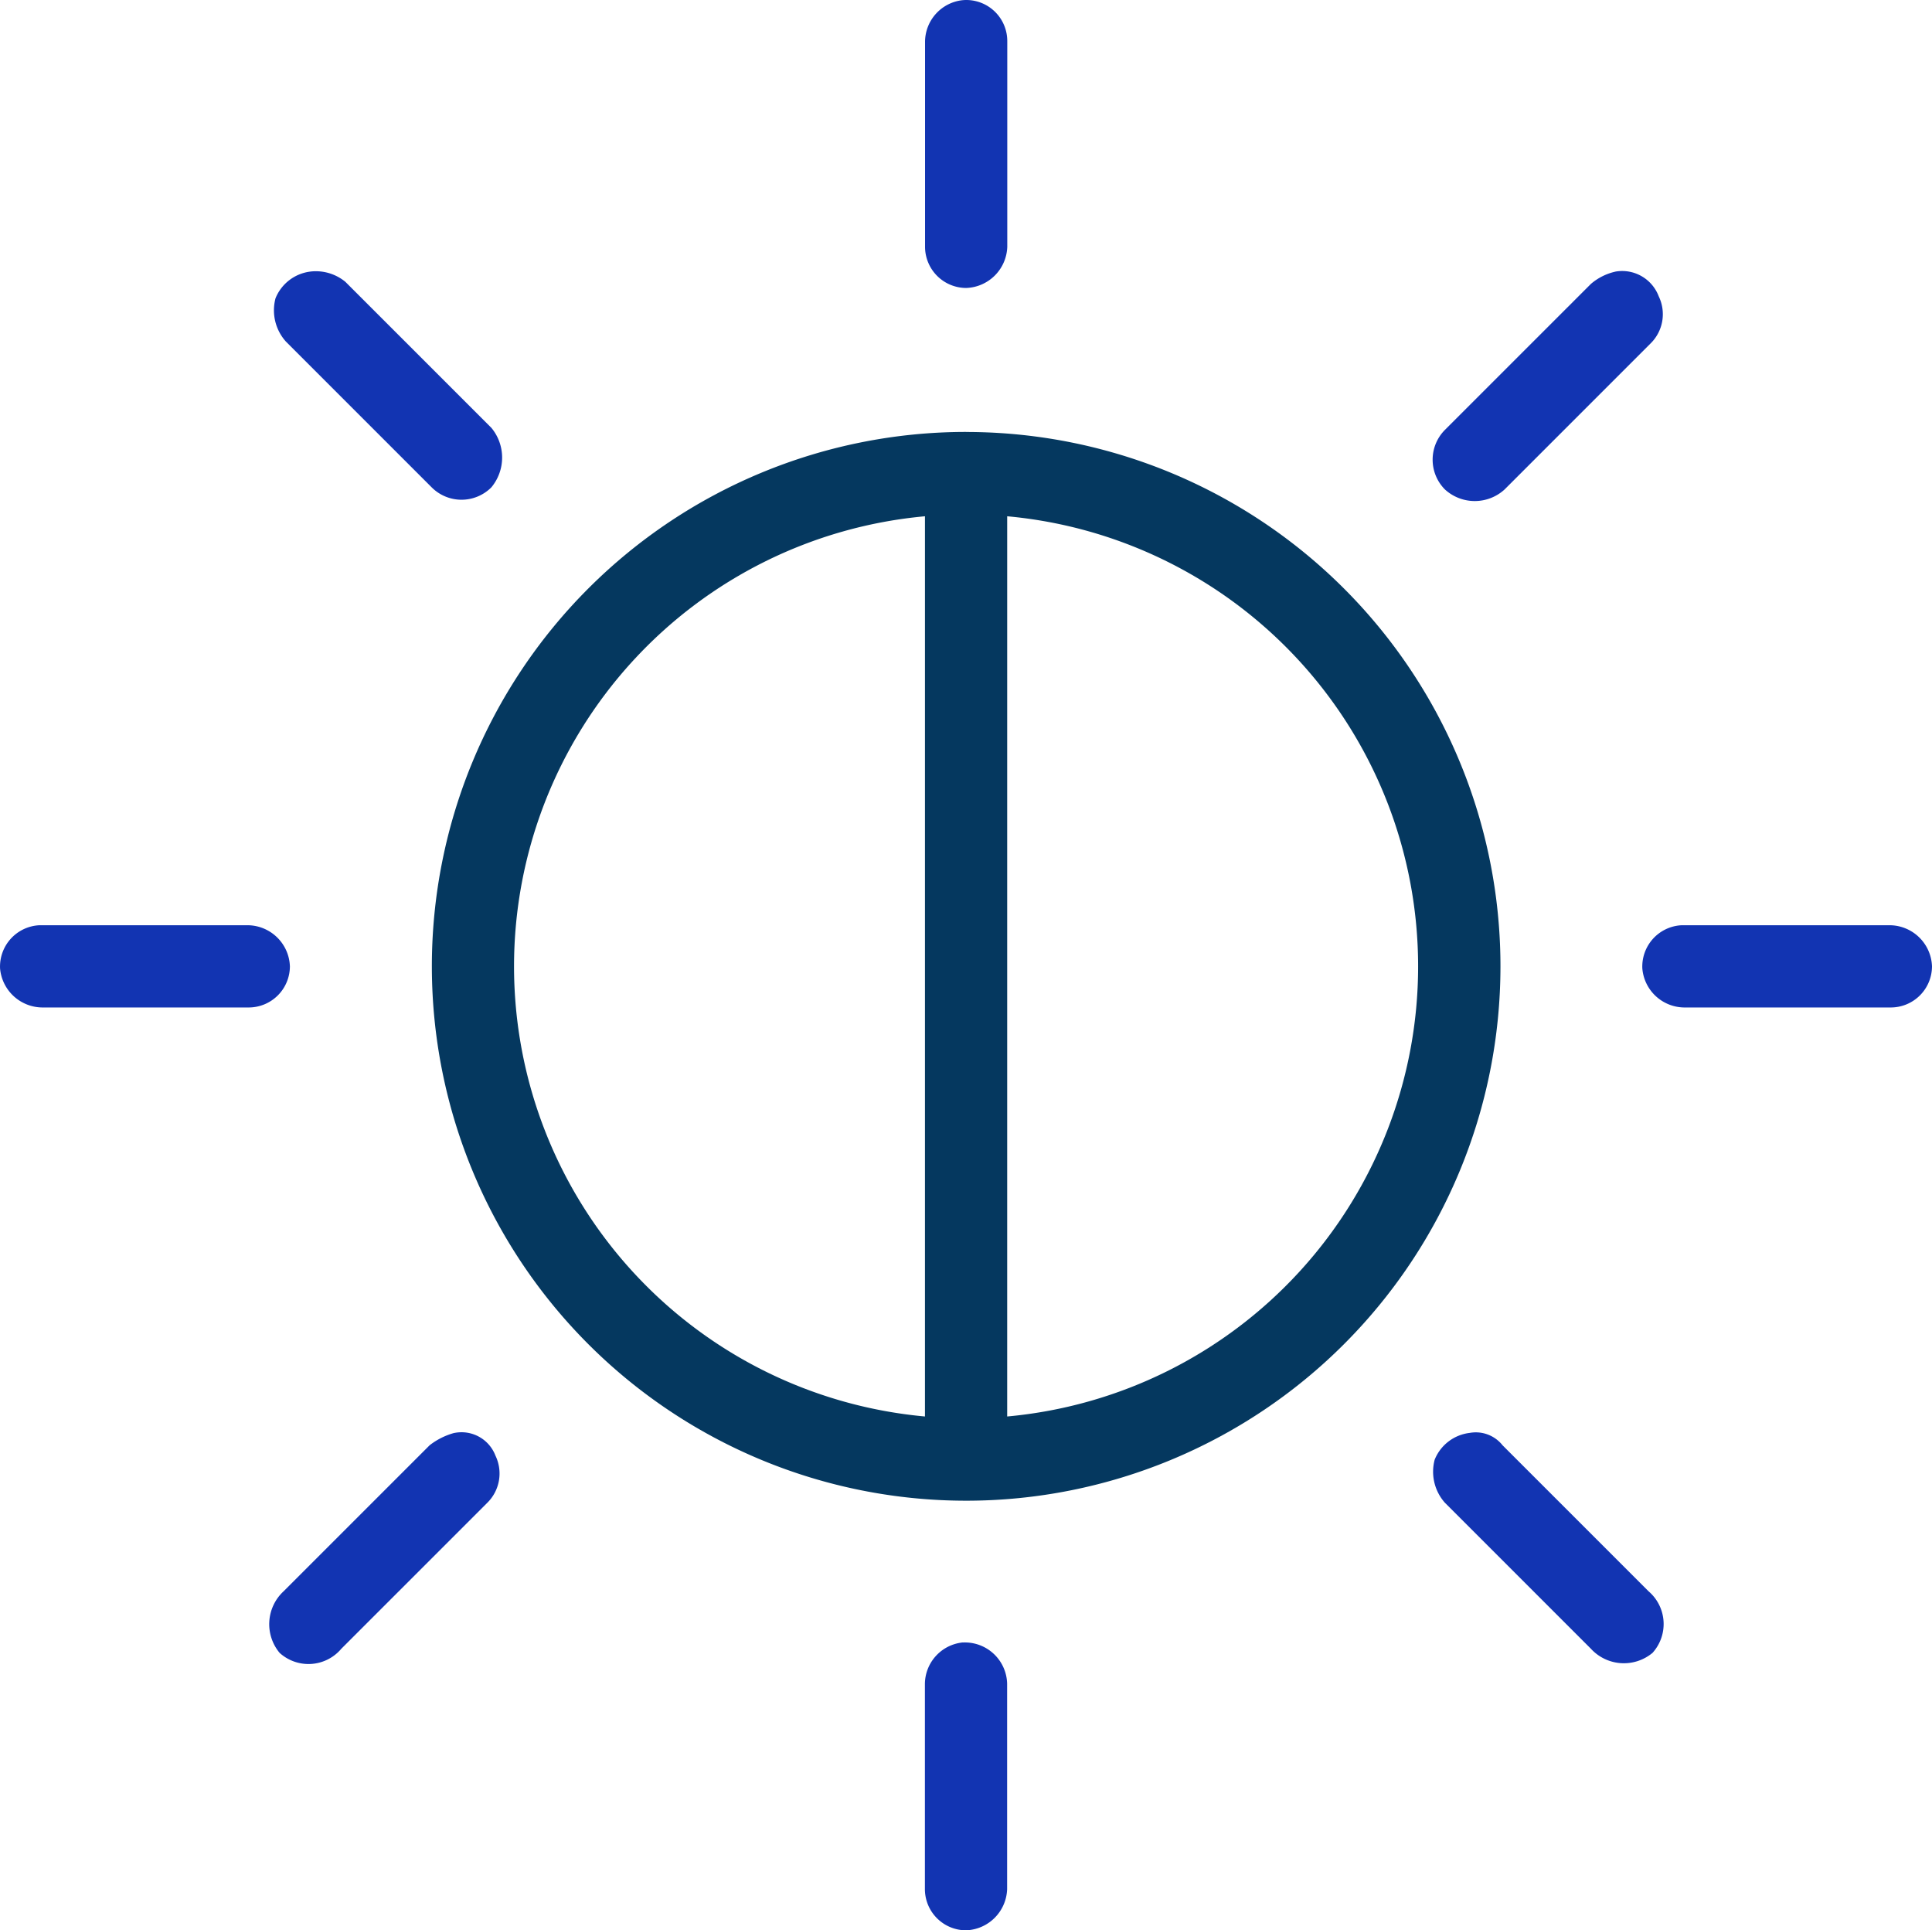
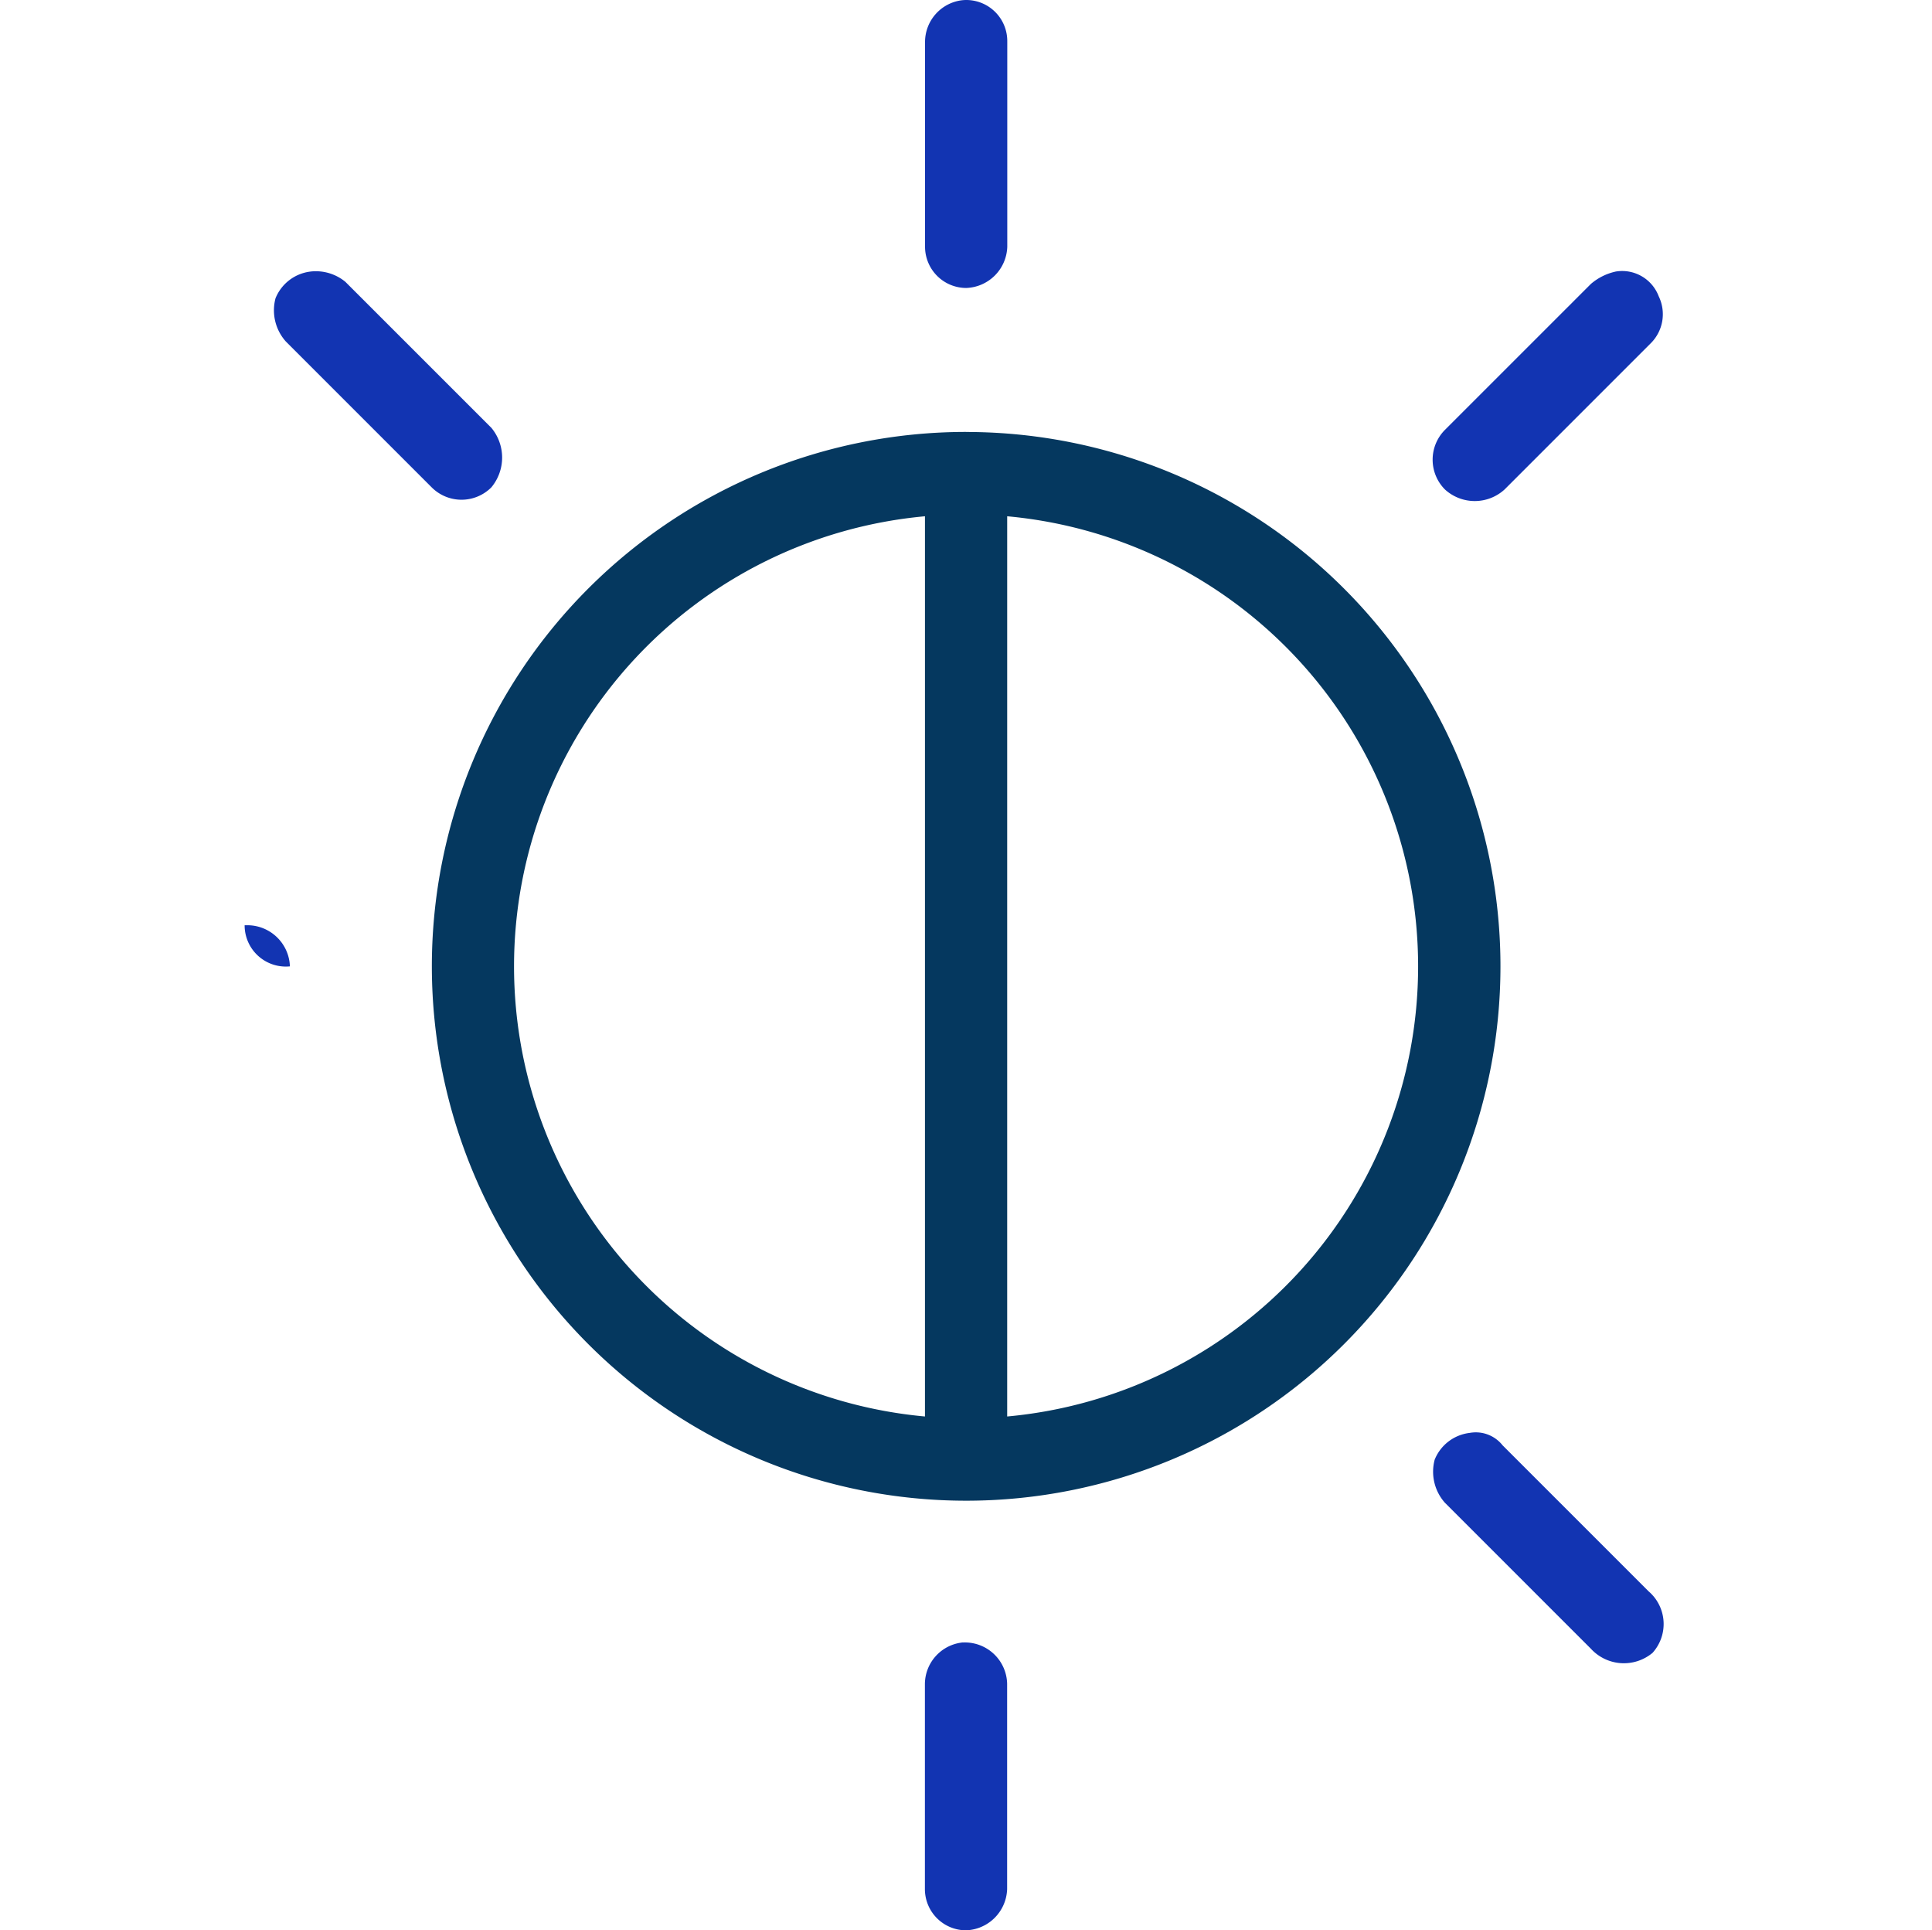
<svg xmlns="http://www.w3.org/2000/svg" width="66.443" height="66.374" viewBox="0 0 66.443 66.374">
  <g id="Group_357" data-name="Group 357" transform="translate(-895.389 -2346.697)">
    <path id="Path_125" data-name="Path 125" d="M397.068,290.523a15.541,15.541,0,0,1,0,30.954Zm-2.828,0v30.954a15.541,15.541,0,0,1,0-30.954m1.414-2.9A18.375,18.375,0,1,0,414.032,306a18.376,18.376,0,0,0-18.378-18.375" transform="translate(532.959 2073.926)" fill="#05385f" />
    <g id="Group_312" data-name="Group 312">
      <path id="Path_276" data-name="Path 276" d="M395.51,329.25a1.447,1.447,0,0,0-1.272,1.414v7.067a1.418,1.418,0,0,0,1.414,1.414,1.467,1.467,0,0,0,1.414-1.414v-7.067a1.454,1.454,0,0,0-1.488-1.417l-.067,0" transform="translate(532.959 2073.926)" fill="#1234b2" />
      <path id="Path_277" data-name="Path 277" d="M412.97,322.042a1.485,1.485,0,0,0-1.2.919,1.606,1.606,0,0,0,.353,1.484l5.019,5.018a1.539,1.539,0,0,0,2.12.142,1.48,1.48,0,0,0-.107-2.091l-.033-.03-5.019-5.018a1.174,1.174,0,0,0-1.131-.424" transform="translate(532.959 2073.926)" fill="#1234b2" />
-       <path id="Path_278" data-name="Path 278" d="M378.054,322.042a2.4,2.4,0,0,0-.848.424l-5.019,5.018a1.541,1.541,0,0,0-.141,2.121,1.477,1.477,0,0,0,2.086-.1l.035-.04,5.019-5.018a1.414,1.414,0,0,0,.282-1.626,1.248,1.248,0,0,0-1.414-.777" transform="translate(532.959 2073.926)" fill="#1234b2" />
-       <path id="Path_279" data-name="Path 279" d="M420.254,304.586a1.422,1.422,0,0,0-1.343,1.484,1.461,1.461,0,0,0,1.484,1.343h7.064A1.418,1.418,0,0,0,428.873,306a1.465,1.465,0,0,0-1.414-1.414Z" transform="translate(532.959 2073.926)" fill="#1234b2" />
-       <path id="Path_280" data-name="Path 280" d="M363.775,304.586a1.423,1.423,0,0,0-1.343,1.484,1.47,1.47,0,0,0,1.485,1.343h7.068A1.418,1.418,0,0,0,372.4,306a1.465,1.465,0,0,0-1.414-1.414Z" transform="translate(532.959 2073.926)" fill="#1234b2" />
+       <path id="Path_280" data-name="Path 280" d="M363.775,304.586h7.068A1.418,1.418,0,0,0,372.4,306a1.465,1.465,0,0,0-1.414-1.414Z" transform="translate(532.959 2073.926)" fill="#1234b2" />
      <path id="Path_281" data-name="Path 281" d="M417.99,282.11a1.944,1.944,0,0,0-.848.424l-5.019,5.018a1.452,1.452,0,0,0,0,2.05,1.52,1.52,0,0,0,2.05,0l5.019-5.019a1.41,1.41,0,0,0,.282-1.625,1.344,1.344,0,0,0-1.484-.849" transform="translate(532.959 2073.926)" fill="#1234b2" />
      <path id="Path_282" data-name="Path 282" d="M373.105,282.109a1.486,1.486,0,0,0-1.2.919,1.609,1.609,0,0,0,.354,1.484l5.018,5.018a1.45,1.45,0,0,0,2.05,0,1.6,1.6,0,0,0,0-2.05l-5.019-5.018a1.6,1.6,0,0,0-1.2-.354" transform="translate(532.959 2073.926)" fill="#1234b2" />
      <path id="Path_283" data-name="Path 283" d="M395.515,272.779a1.448,1.448,0,0,0-1.272,1.414v7.067a1.419,1.419,0,0,0,1.414,1.413,1.465,1.465,0,0,0,1.414-1.413v-7.067a1.412,1.412,0,0,0-1.4-1.422,1.311,1.311,0,0,0-.153.008" transform="translate(532.959 2073.926)" fill="#1234b2" />
    </g>
  </g>
</svg>